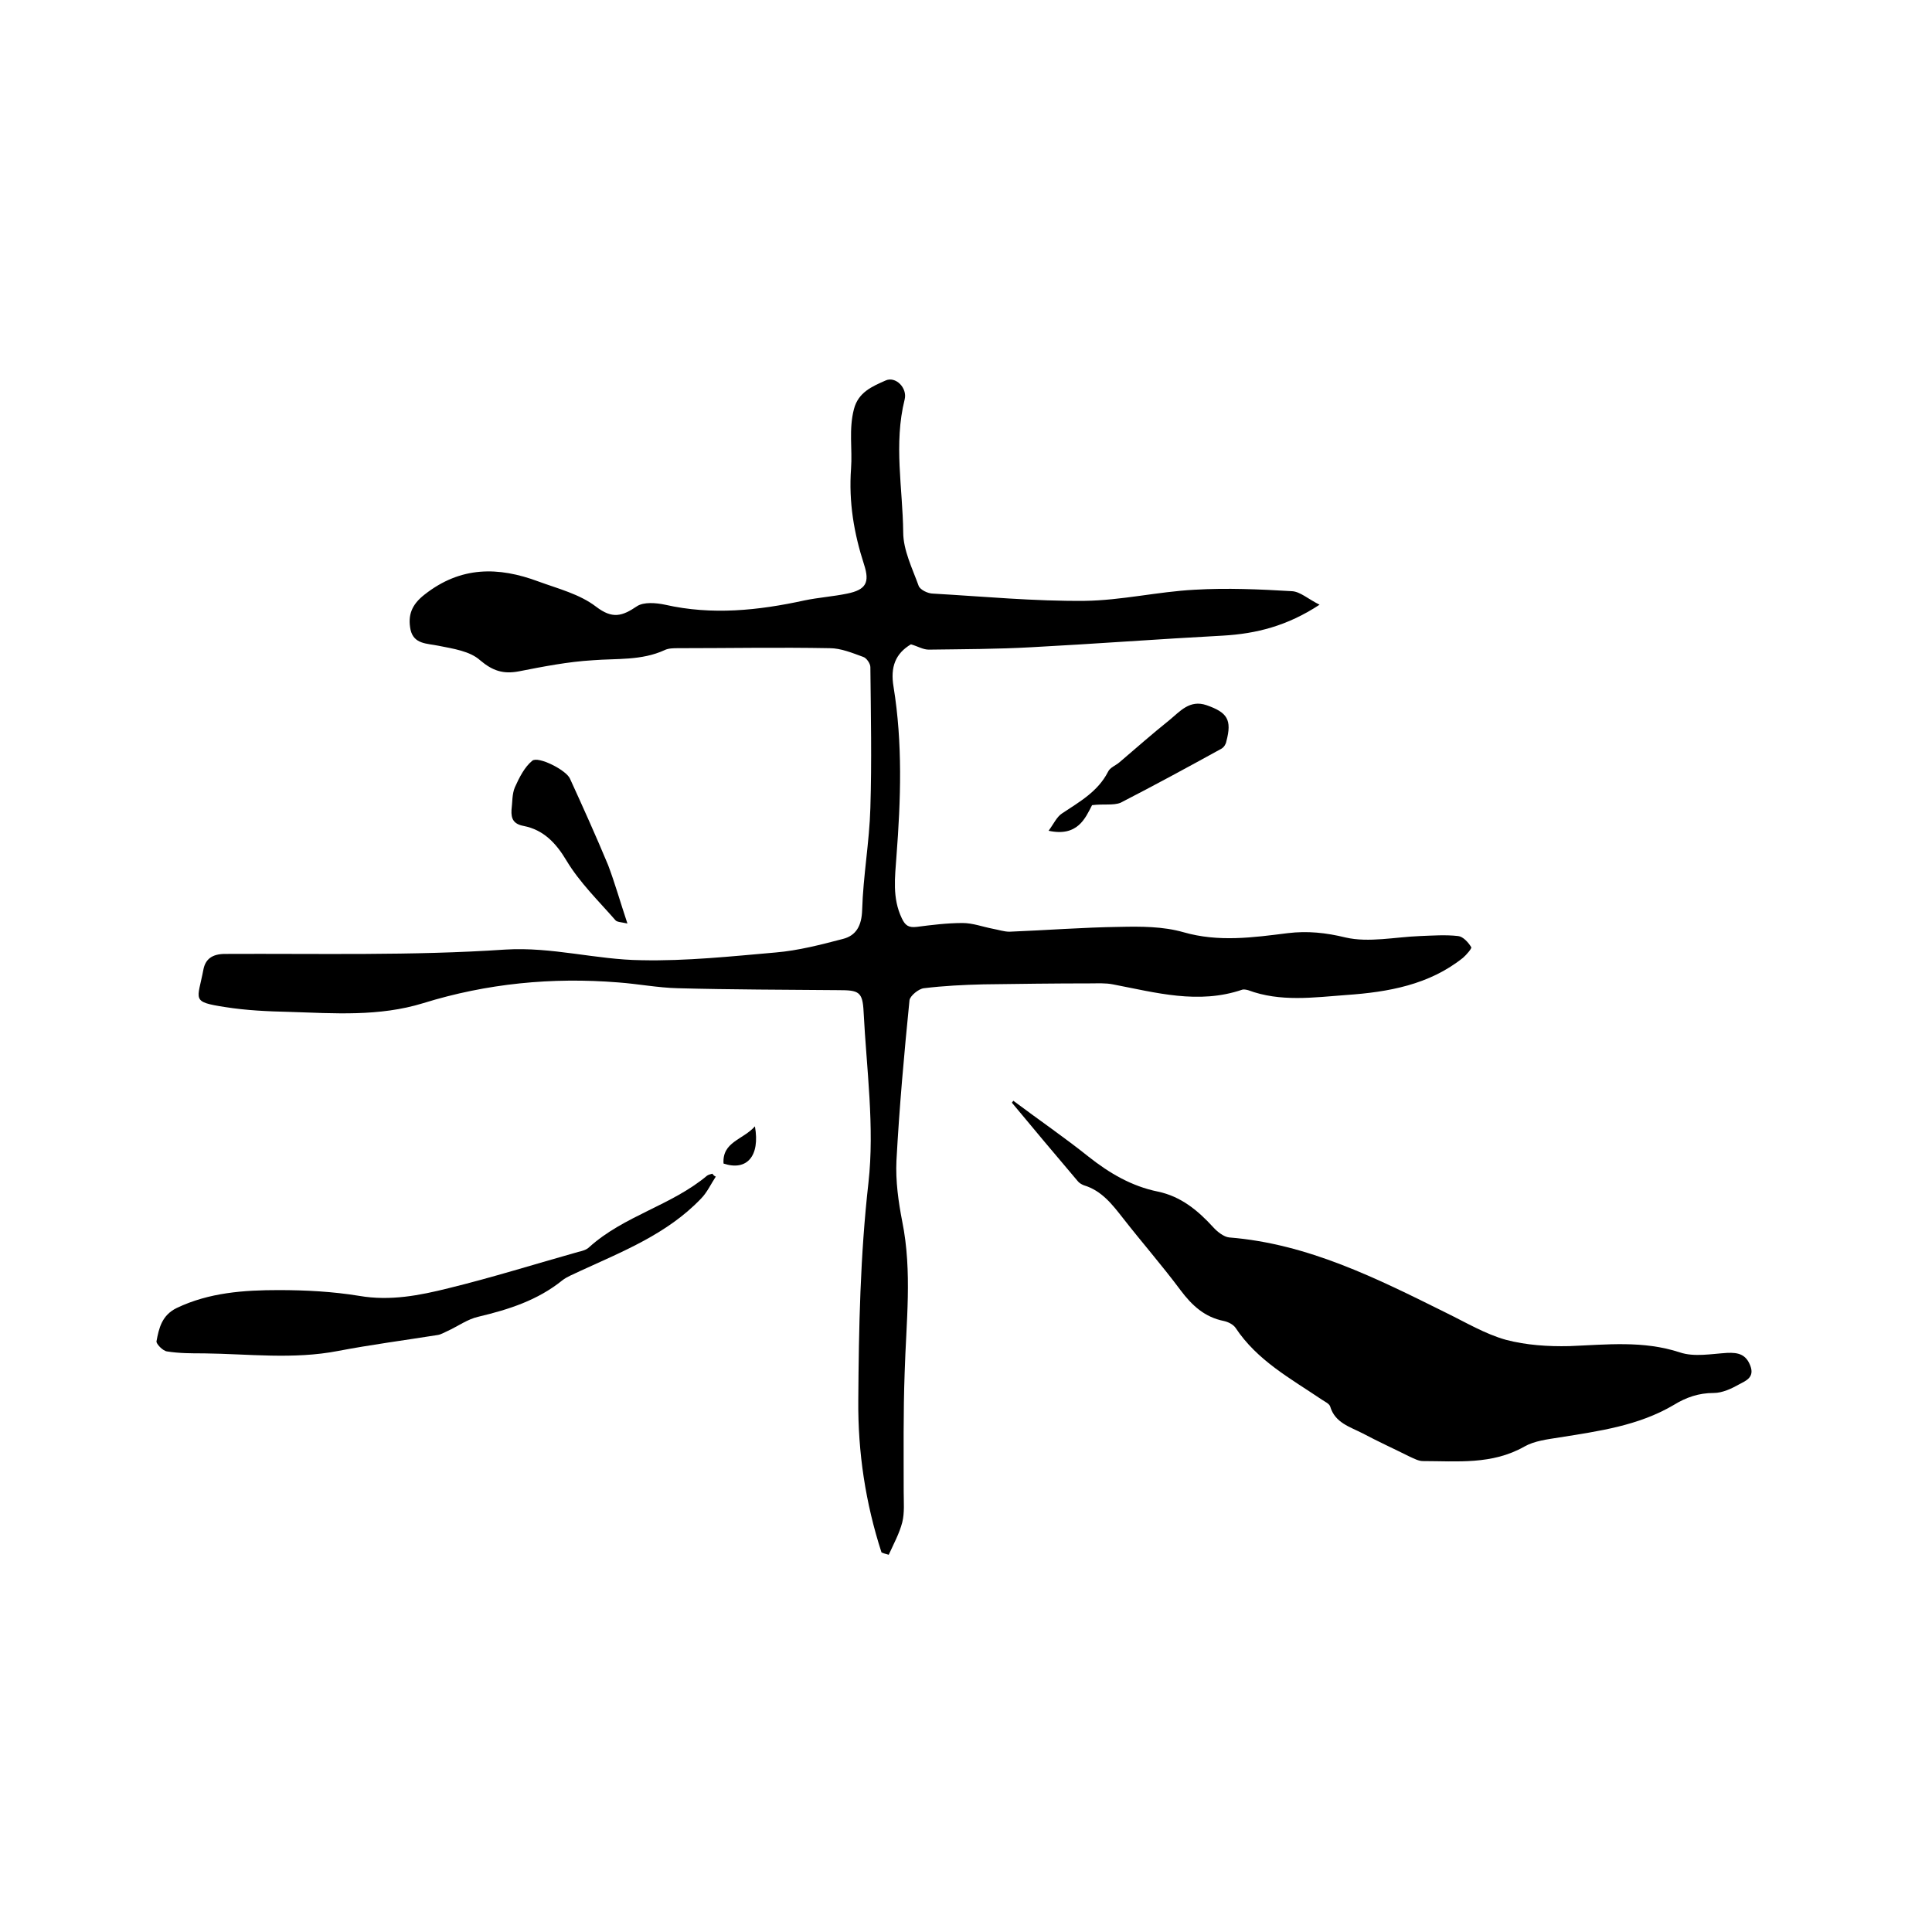
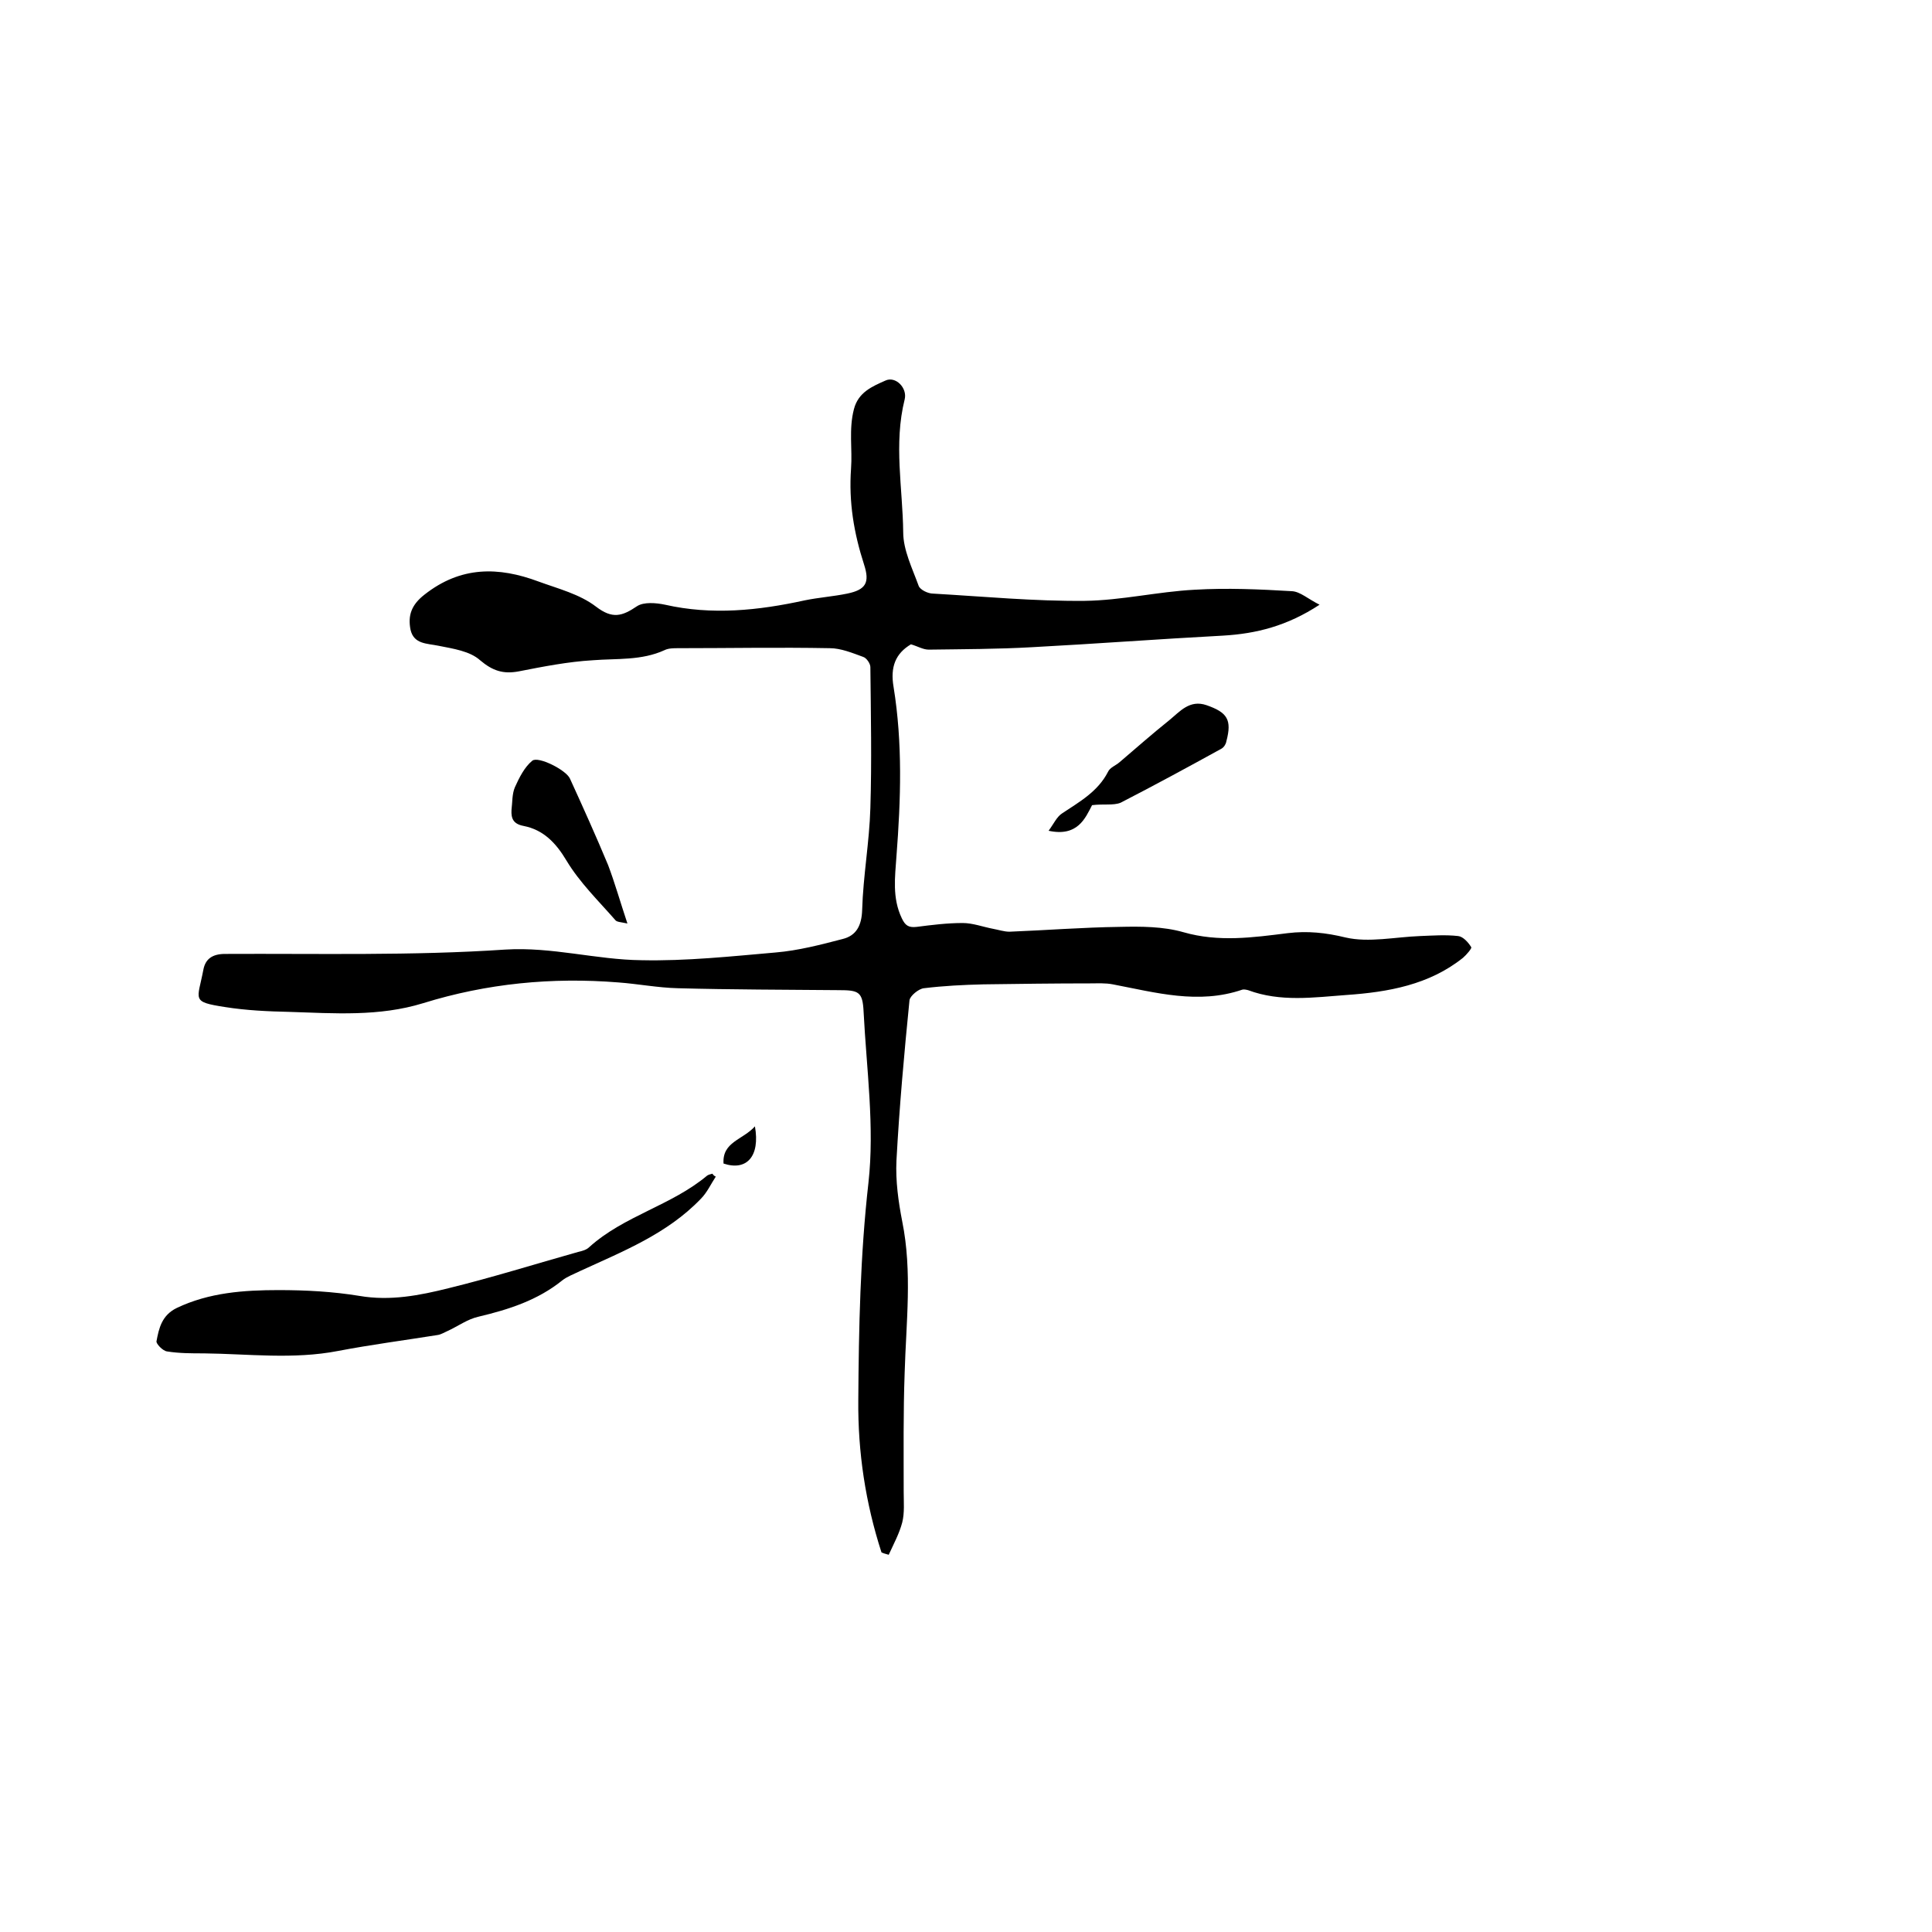
<svg xmlns="http://www.w3.org/2000/svg" enable-background="new 0 0 400 400" viewBox="0 0 400 400">
  <path d="m182.5 321.4c-3.3-10.2-4.9-20.7-4.8-31.5.1-15 .4-30 2.1-45 1.3-11.6-.4-23.6-1-35.4-.2-4.2-1-4.5-5.2-4.5-11.1-.1-22.2-.1-33.3-.4-4.1-.1-8.2-.9-12.3-1.2-13.7-1.1-27.2.2-40.4 4.3-9.1 2.8-18.4 2.1-27.7 1.8-4.4-.1-8.9-.3-13.3-1-7.1-1.1-5.7-1.4-4.5-7.7.4-2.2 1.8-3.3 4.5-3.3 19.3-.1 38.7.4 58-.9 9.7-.6 18.8 2.1 28.2 2.2 9.3.2 18.6-.8 27.8-1.6 4.7-.4 9.3-1.6 13.9-2.8 2.8-.7 3.9-2.8 4-6 .2-7 1.5-14.1 1.7-21.1.3-9.7.1-19.4 0-29.2 0-.7-.8-1.9-1.5-2.1-2.2-.8-4.6-1.8-6.9-1.8-10.5-.2-20.9 0-31.4 0-.9 0-2 0-2.8.4-4.8 2.2-9.9 1.7-14.9 2.1-5.1.3-10.2 1.3-15.3 2.3-3.2.6-5.4-.1-8-2.3-2.1-1.9-5.6-2.4-8.6-3-2.4-.5-5.1-.3-5.8-3.3-.6-3 .2-5.2 2.9-7.3 7.5-5.9 15.3-5.8 23.6-2.7 4.1 1.5 8.5 2.6 11.9 5.2s5.4 2 8.5-.1c1.4-.9 3.9-.7 5.8-.3 9.7 2.2 19.3 1.2 28.9-.9 2.9-.6 5.9-.8 8.8-1.4 3.9-.8 4.7-2.3 3.5-6-2.1-6.5-3.2-12.9-2.7-19.9.3-4-.5-8.1.6-12.3.9-3.5 3.8-4.7 6.5-5.9 2.1-1 4.6 1.5 4 3.9-2.3 9.2-.4 18.4-.3 27.5 0 3.7 1.9 7.5 3.2 11.1.3.8 1.9 1.6 3 1.6 10.5.6 20.9 1.6 31.4 1.5 7.6-.1 15.1-1.9 22.7-2.3 6.7-.4 13.5-.1 20.2.3 1.7.1 3.3 1.6 5.7 2.8-6.7 4.4-13.1 6-20 6.4-13.2.7-26.4 1.7-39.6 2.4-7.1.4-14.2.4-21.3.5-1.2 0-2.3-.7-3.7-1.1-3.2 1.9-4.3 4.7-3.6 8.8 1.9 11.7 1.5 23.4.6 35.1-.3 4.3-.9 8.6 1.1 12.8.7 1.5 1.4 2 3.1 1.8 3.1-.4 6.3-.8 9.5-.8 2.1 0 4.2.8 6.3 1.2 1.1.2 2.3.6 3.4.6 7.6-.3 15.2-.9 22.8-1 4.4-.1 9-.1 13.2 1.1 7.3 2.1 14.4 1.1 21.6.2 4.1-.5 7.9-.1 12 .9 4.8 1.1 10.2-.1 15.4-.3 2.6-.1 5.3-.3 7.9 0 1 .1 2.1 1.3 2.7 2.3.2.2-1 1.6-1.7 2.2-7 5.6-15.5 7.1-24.1 7.7-6.8.5-13.7 1.5-20.4-1-.4-.1-.9-.2-1.2-.1-9.1 3.1-17.9.6-26.8-1.1-1.5-.3-3.1-.2-4.7-.2-7.4 0-14.8.1-22.1.2-4.1.1-8.2.3-12.3.8-1.1.1-2.9 1.6-3 2.5-1.1 11-2.1 22.1-2.7 33.2-.2 4.2.4 8.5 1.2 12.6 2.1 10.4.8 20.9.5 31.3-.3 8.2-.2 16.5-.2 24.7 0 2.1.2 4.3-.3 6.3-.6 2.3-1.8 4.5-2.8 6.7-.7-.2-1.1-.3-1.5-.5z" />
-   <path d="m209.8 227.9c5.2 3.9 10.6 7.6 15.6 11.6 4.3 3.4 8.9 6.1 14.3 7.2 4.8 1 8.3 3.9 11.5 7.4.8.9 2.2 2 3.3 2.1 16.3 1.3 30.6 8.5 44.9 15.6 4.1 2 8.1 4.4 12.4 5.6 4.2 1.1 8.7 1.4 13.1 1.3 7.7-.3 15.3-1.2 22.9 1.3 3 1 6.5.3 9.8.1 2.3-.1 3.9.3 4.8 2.7s-1 3.1-2.3 3.8c-1.6.9-3.5 1.8-5.3 1.8-3.1 0-5.7.9-8.3 2.5-7.3 4.3-15.5 5.4-23.6 6.7-2.5.4-5.2.7-7.3 1.9-6.7 3.8-13.9 3-21 3-.9 0-1.8-.5-2.7-.9-3.2-1.6-6.5-3.1-9.7-4.8-2.7-1.4-5.8-2.2-6.8-5.6-.2-.6-1.1-1-1.7-1.4-6.5-4.4-13.4-8.1-17.9-14.9-.5-.7-1.5-1.2-2.4-1.4-4-.8-6.6-3.2-9-6.4-3.8-5.1-8-9.9-11.9-14.9-2.2-2.8-4.4-5.7-8.1-6.8-.5-.2-1-.5-1.3-.9-4.6-5.4-9.1-10.8-13.6-16.2.1-.1.2-.3.3-.4z" />
  <path d="m148.2 243.6c-1 1.5-1.8 3.3-3.1 4.6-7 7.3-16.2 10.9-25.1 15-1.2.6-2.6 1.1-3.6 1.9-5.1 4.1-11 6-17.3 7.5-2.3.5-4.3 2-6.5 3-.7.3-1.3.7-2 .8-6.9 1.1-13.8 2-20.6 3.3-9.3 1.8-18.6.6-27.8.5-2.5 0-5.1 0-7.6-.4-.9-.1-2.3-1.6-2.2-2.1.5-2.7 1.1-5.4 4.2-6.9 6.7-3.2 13.9-3.7 21.1-3.7 5.6 0 11.2.3 16.7 1.2 6.4 1.1 12.5-.1 18.5-1.6 9-2.2 17.9-5 26.8-7.5.8-.2 1.7-.4 2.3-1 7.2-6.5 17-8.6 24.4-14.8.3-.2.7-.3 1.1-.4.2.3.4.5.7.6z" />
  <path d="m129.9 191.2c-1.4-.3-2.2-.3-2.5-.7-3.5-4-7.4-7.8-10.1-12.3-2.2-3.7-4.8-6.4-8.9-7.2-2.1-.4-2.6-1.5-2.5-3.3.2-1.6.1-3.3.7-4.7.9-2 2-4.2 3.6-5.5 1.2-1 7 1.9 7.8 3.7 2.7 5.9 5.4 11.9 7.9 17.9 1.4 3.7 2.5 7.6 4 12.1z" />
  <path d="m226.1 166.7c-1.4 2.7-3 6.6-9 5.3 1.1-1.5 1.7-2.9 2.8-3.6 3.6-2.4 7.4-4.5 9.5-8.6.4-.9 1.6-1.3 2.4-2 3.4-2.9 6.8-5.9 10.3-8.7 2.2-1.8 4.2-4.3 7.7-3.1 4.3 1.5 5.3 3 4.1 7.5-.1.6-.5 1.2-1 1.5-6.9 3.8-13.9 7.6-20.9 11.2-1.5.6-3.5.2-5.9.5z" />
  <path d="m156.3 233.2c1.1 6.2-1.7 9.3-6.5 7.7-.3-4.5 4-4.9 6.5-7.7z" />
</svg>